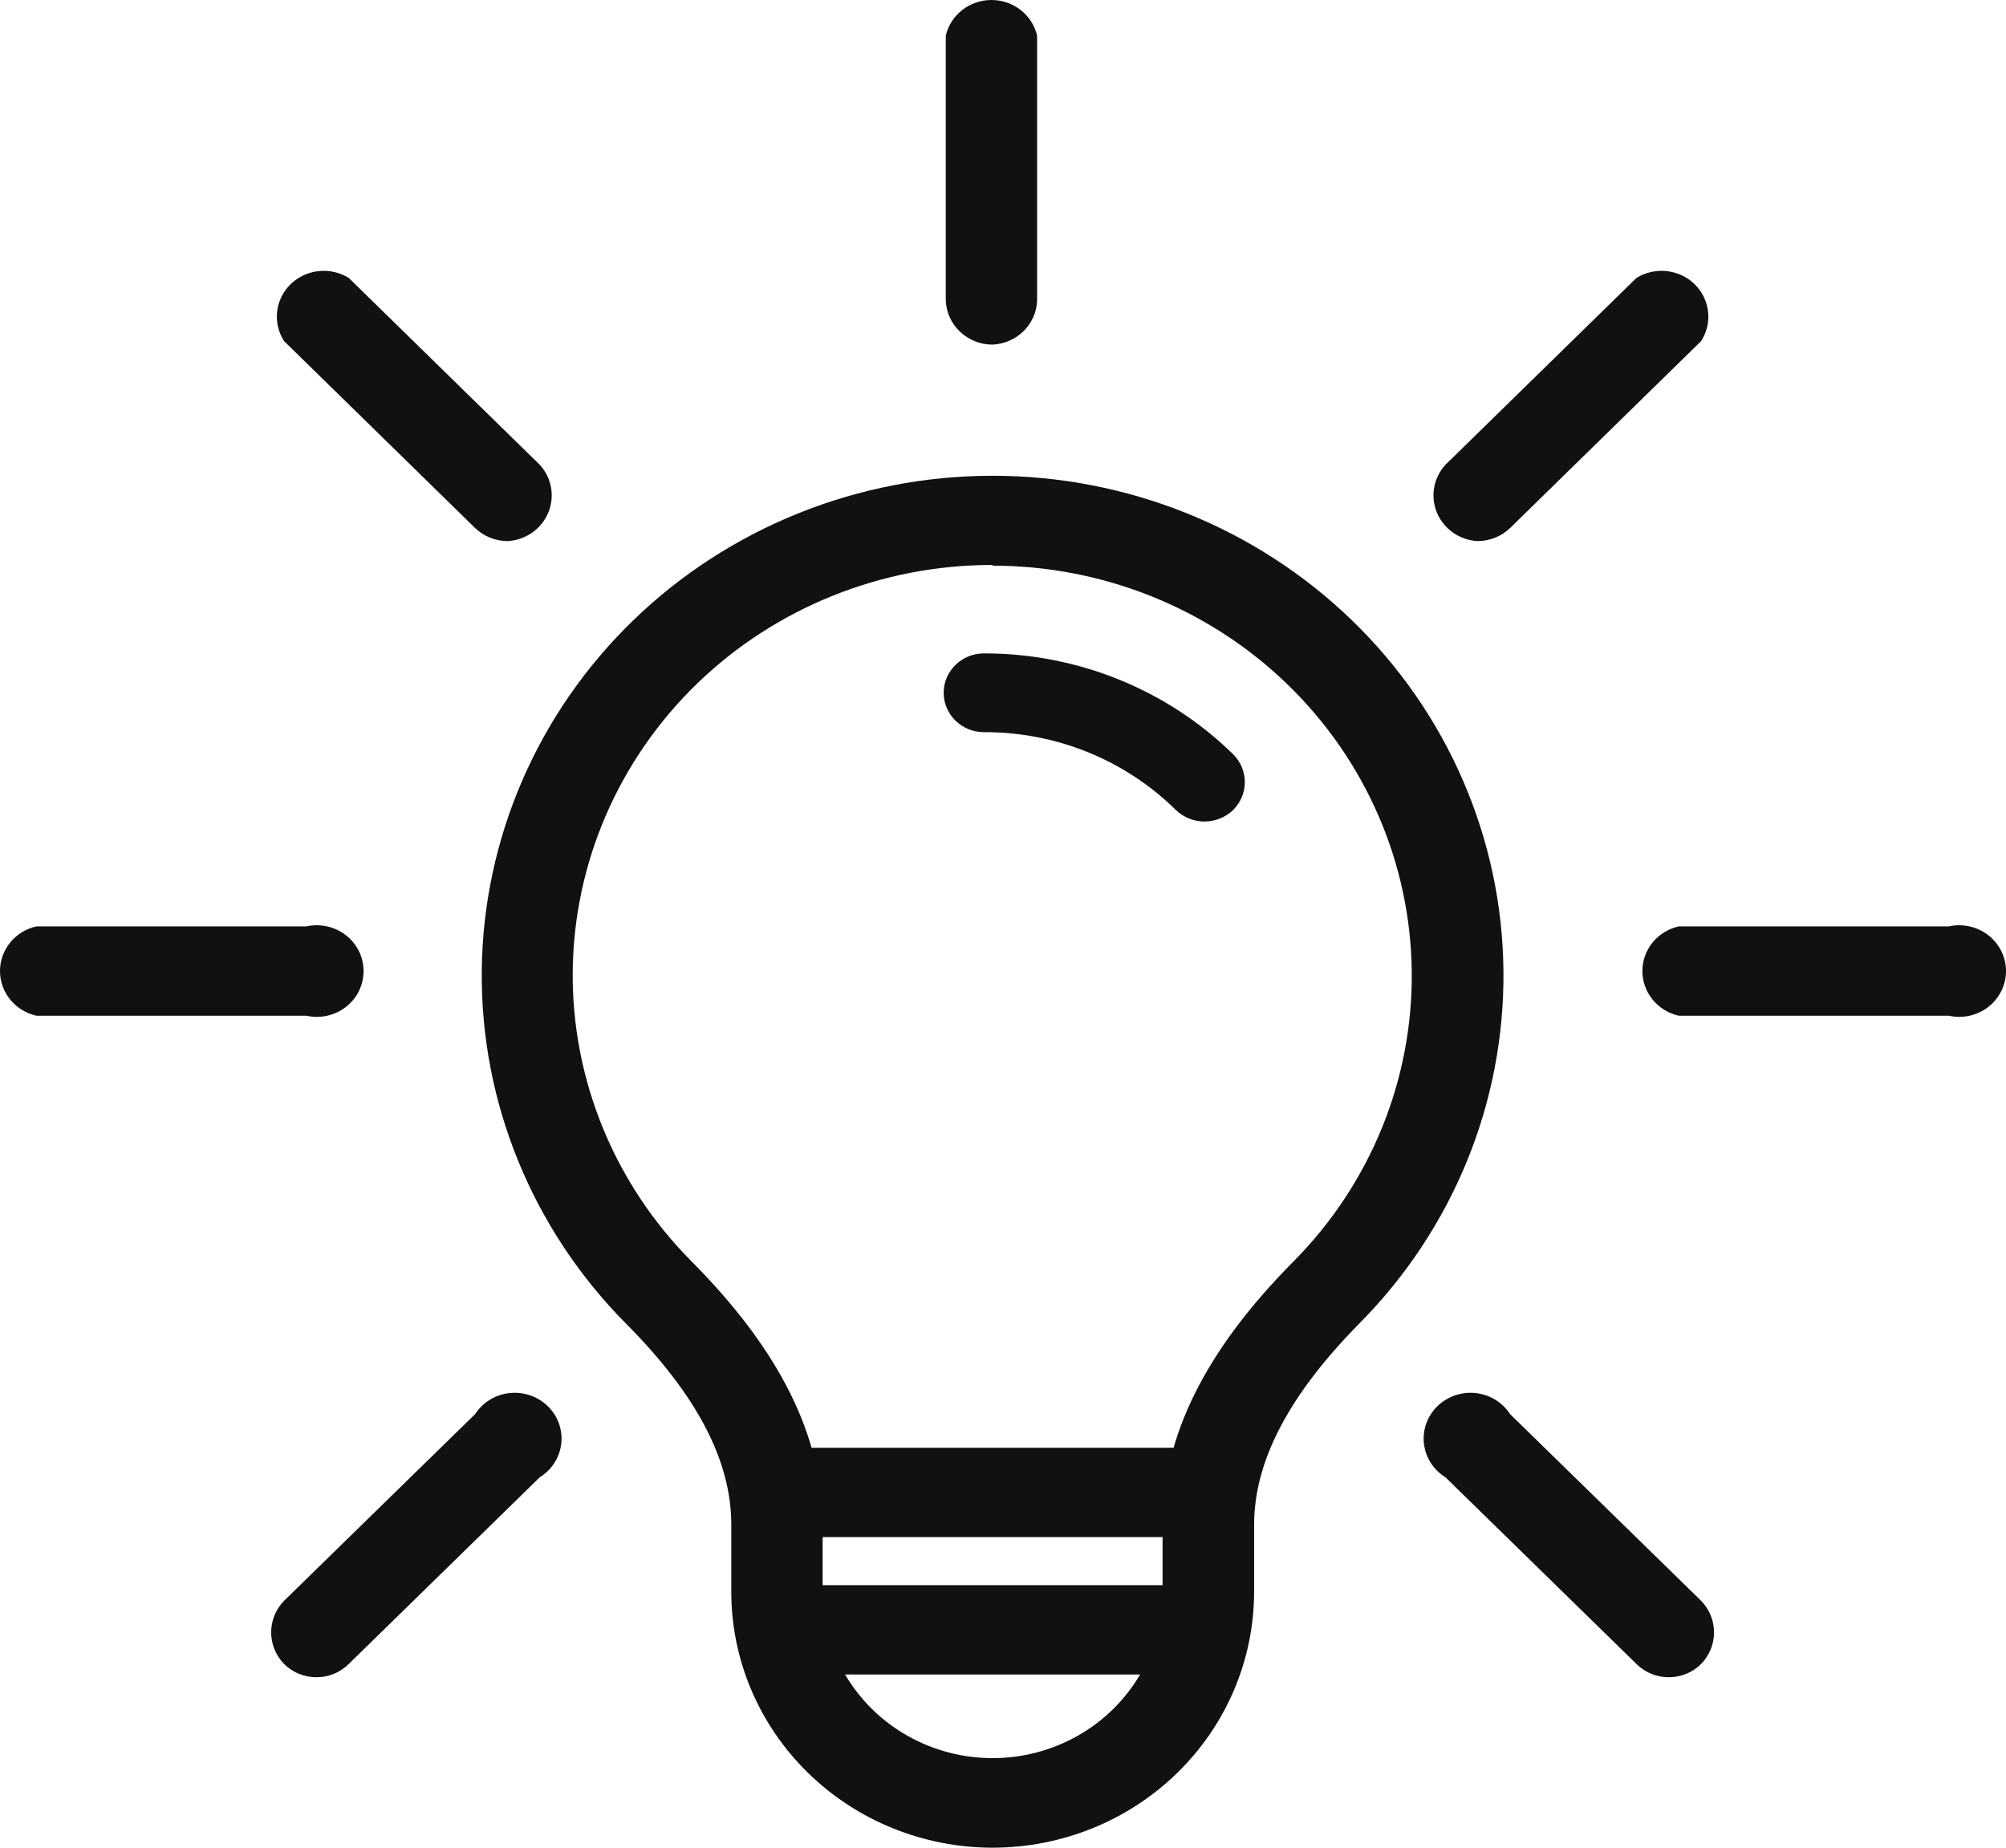
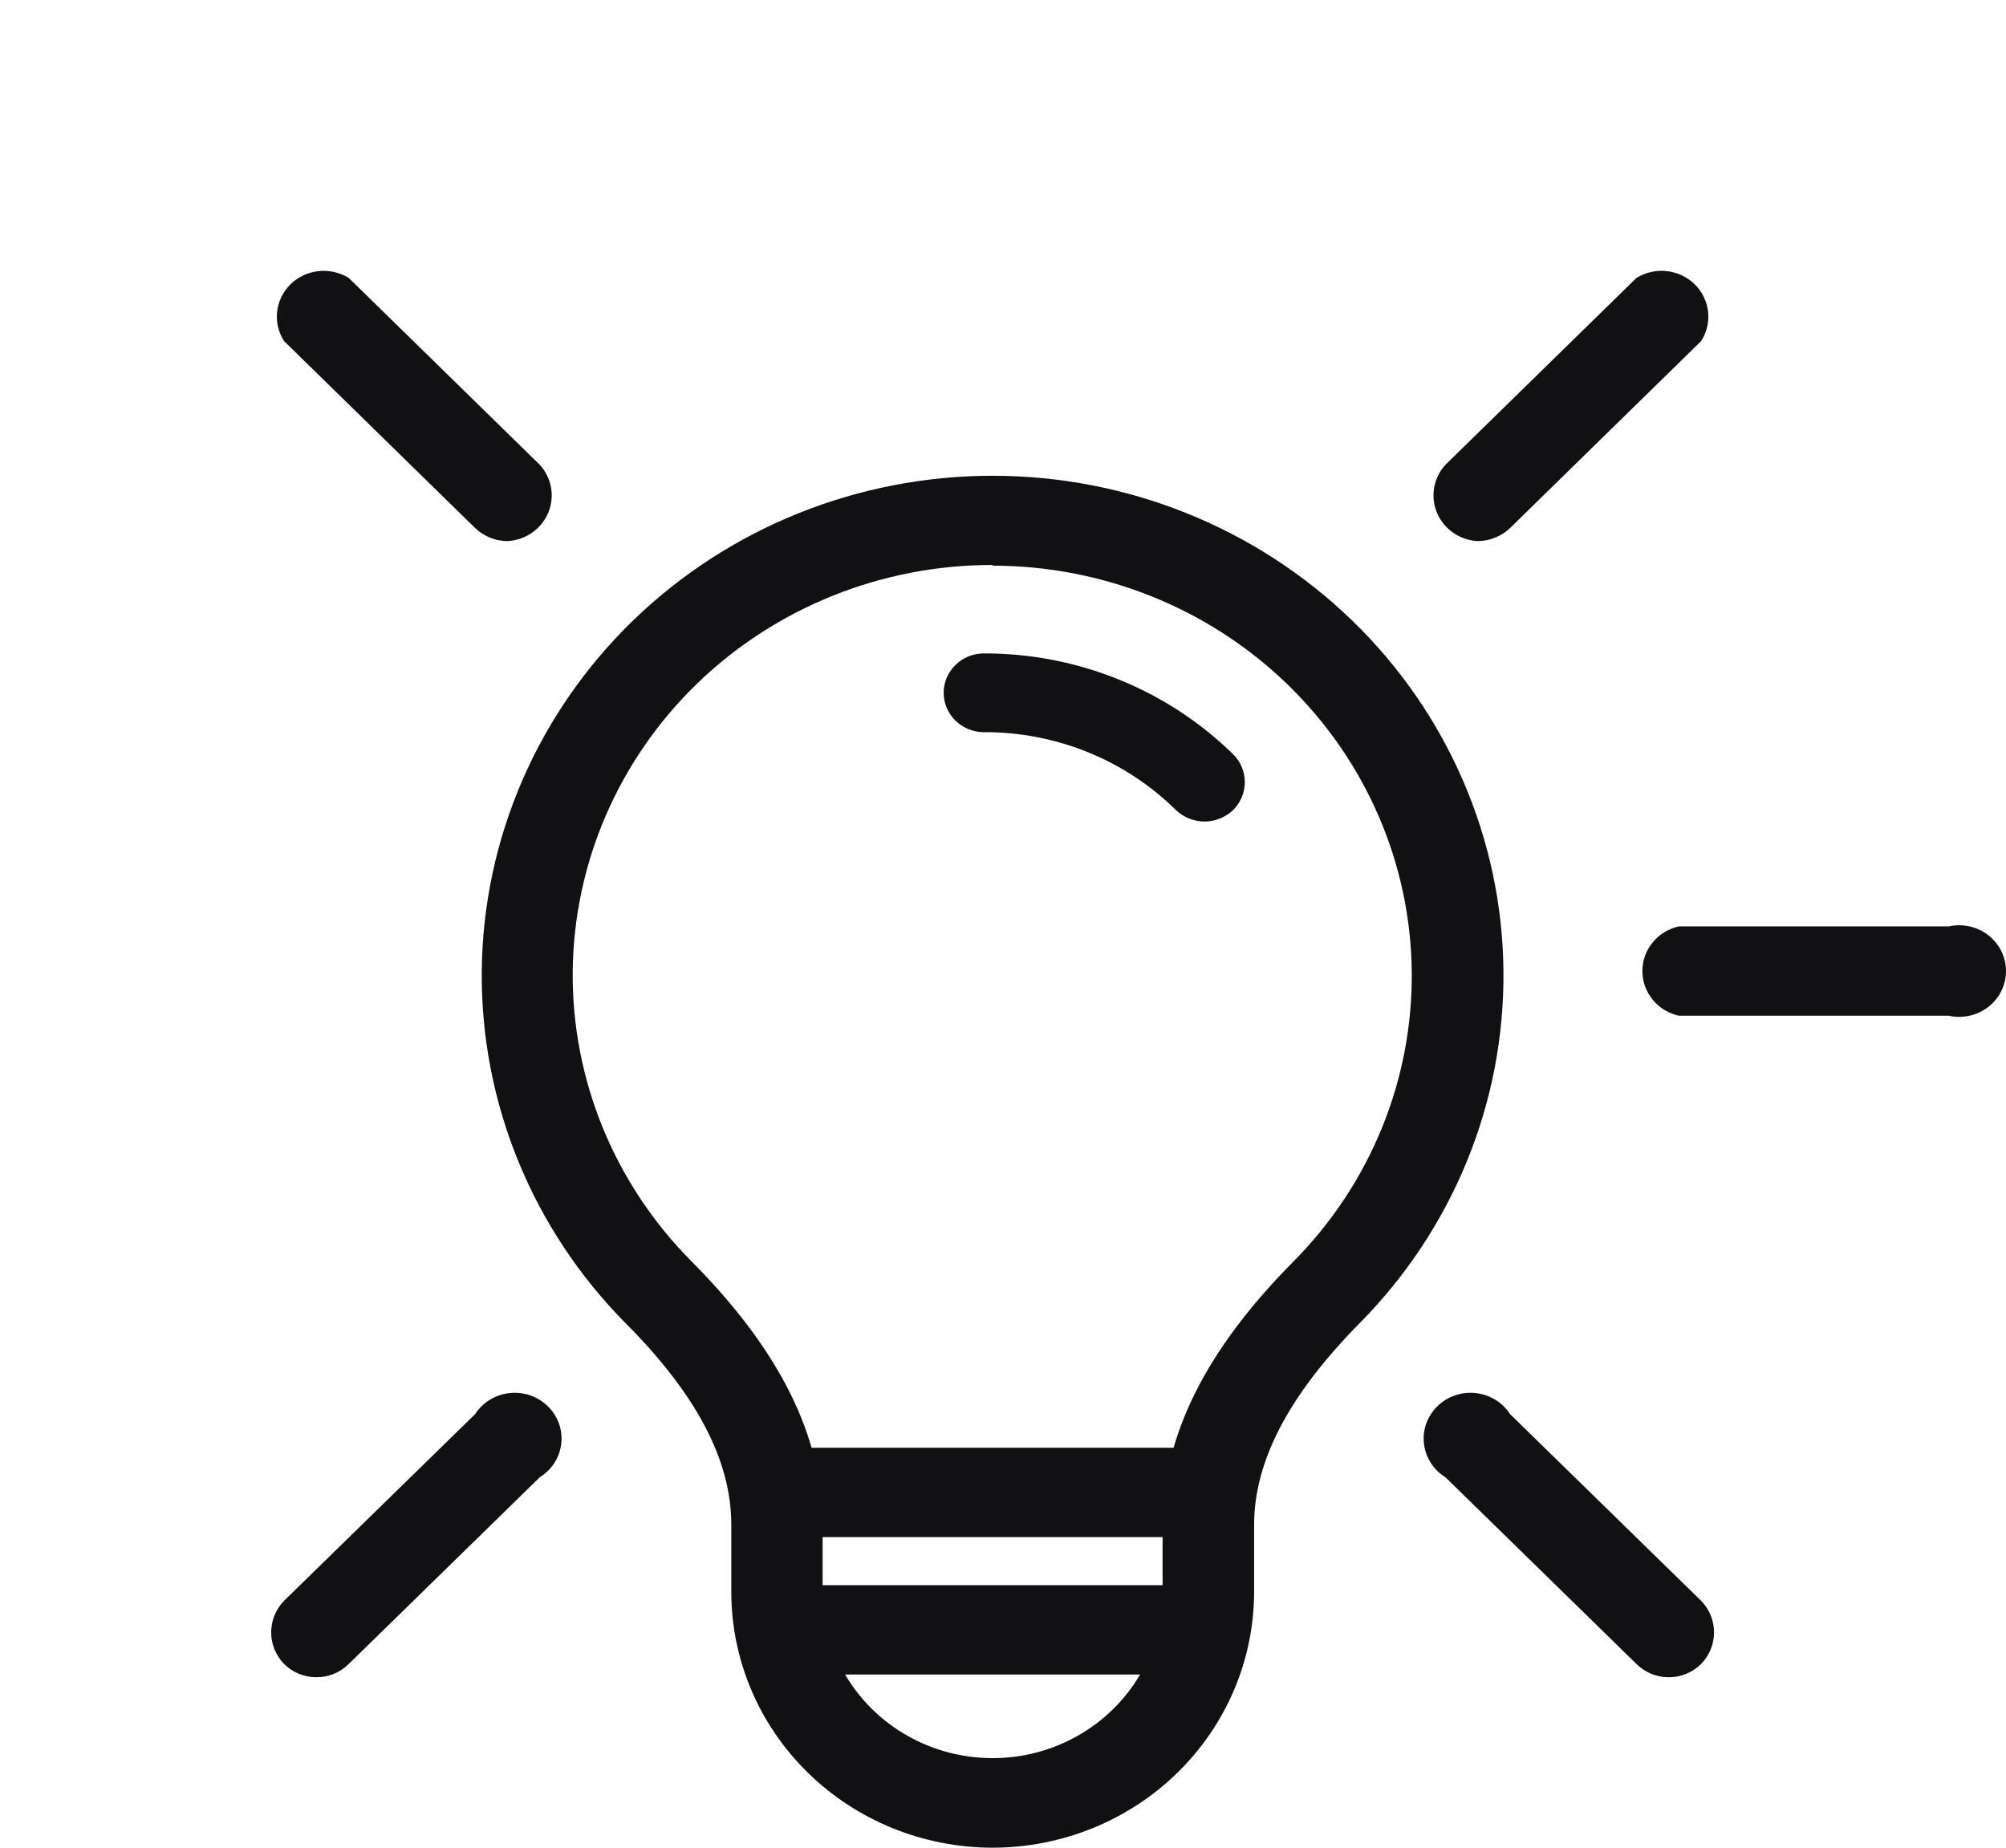
<svg xmlns="http://www.w3.org/2000/svg" width="38px" height="35px" viewBox="0 0 38 35" version="1.1">
  <title>noun-light-3725467 2</title>
  <desc>Created with Sketch.</desc>
  <g id="STPS" stroke="none" stroke-width="1" fill="none" fill-rule="evenodd">
    <g id="STPS-/-Estudios-de-cumplimiento-normativo" transform="translate(-558, -3023)" fill="#111113" fill-rule="nonzero">
      <g id="noun-light-3725467-2" transform="translate(558, 3023)">
        <g id="noun-light-3725467">
          <path d="M22.817,15.562 C22.614,15.561 22.42,15.483 22.276,15.345 C21.315,14.395 20.004,13.864 18.639,13.869 C18.218,13.869 17.876,13.535 17.876,13.123 C17.876,12.711 18.218,12.377 18.639,12.377 C20.409,12.374 22.107,13.061 23.358,14.286 C23.655,14.579 23.655,15.052 23.358,15.345 C23.213,15.483 23.019,15.561 22.817,15.562 L22.817,15.562 Z" id="Path" />
          <polygon id="Path" points="15.006 27.424 22.652 27.424 22.652 29.116 15.006 29.116" />
          <polygon id="Path" points="15.006 30.027 22.652 30.027 22.652 31.719 15.006 31.719" />
          <path d="M18.803,35 C17.49,34.999 16.231,34.488 15.303,33.579 C14.375,32.67 13.853,31.438 13.853,30.153 L13.853,28.882 C13.853,27.671 13.202,26.422 11.858,25.072 C10.082,23.282 9.101,20.879 9.126,18.385 C9.152,15.89 10.183,13.506 11.994,11.752 C13.806,9.997 16.253,9.012 18.803,9.012 C21.353,9.012 23.8,9.997 25.612,11.752 C27.424,13.506 28.455,15.89 28.48,18.385 C28.506,20.879 27.524,23.282 25.748,25.072 C24.418,26.422 23.757,27.676 23.757,28.882 L23.757,30.153 C23.756,31.438 23.234,32.67 22.305,33.579 C21.376,34.488 20.117,34.999 18.803,35 L18.803,35 Z M18.803,10.702 C16.708,10.699 14.696,11.507 13.206,12.948 C11.717,14.39 10.87,16.349 10.849,18.399 C10.83,20.449 11.638,22.423 13.099,23.892 C14.772,25.576 15.583,27.208 15.583,28.882 L15.583,30.153 C15.583,31.279 16.197,32.319 17.193,32.881 C18.189,33.444 19.417,33.444 20.413,32.881 C21.409,32.319 22.023,31.279 22.023,30.153 L22.023,28.882 C22.023,27.207 22.834,25.576 24.506,23.892 C25.962,22.422 26.765,20.45 26.743,18.404 C26.721,16.358 25.875,14.403 24.388,12.963 C22.902,11.523 20.895,10.716 18.803,10.715 L18.803,10.702 Z" id="Shape" />
          <path d="M5.994,31.771 C5.764,31.771 5.543,31.681 5.382,31.52 C5.055,31.185 5.055,30.657 5.382,30.322 L9.001,26.786 C9.145,26.563 9.385,26.417 9.653,26.388 C9.92,26.359 10.187,26.451 10.377,26.637 C10.568,26.823 10.662,27.084 10.632,27.346 C10.602,27.608 10.453,27.842 10.225,27.983 L6.606,31.52 C6.445,31.681 6.224,31.772 5.994,31.771 L5.994,31.771 Z" id="Path" />
-           <path d="M5.803,19.24 L0.69,19.24 C0.286,19.15 0,18.799 0,18.394 C0,17.989 0.286,17.638 0.69,17.548 L5.803,17.548 C6.067,17.49 6.343,17.552 6.554,17.716 C6.765,17.881 6.887,18.131 6.887,18.394 C6.887,18.658 6.765,18.908 6.554,19.073 C6.343,19.237 6.067,19.299 5.803,19.24 L5.803,19.24 Z" id="Path" />
          <path d="M9.614,10.25 C9.385,10.248 9.165,10.16 9.001,10.003 L5.382,6.462 C5.16,6.12 5.211,5.671 5.504,5.384 C5.798,5.097 6.256,5.048 6.607,5.265 L10.226,8.805 C10.453,9.054 10.514,9.408 10.384,9.716 C10.253,10.024 9.954,10.232 9.614,10.25 Z" id="Path" />
-           <path d="M18.803,6.528 C18.322,6.528 17.928,6.153 17.916,5.682 L17.916,0.675 C18.008,0.28 18.367,0 18.781,0 C19.195,0 19.554,0.28 19.646,0.675 L19.646,5.699 C19.626,6.147 19.261,6.506 18.803,6.528 Z" id="Path" />
          <path d="M27.992,10.25 C27.652,10.232 27.353,10.024 27.222,9.716 C27.092,9.408 27.153,9.054 27.38,8.805 L30.999,5.265 C31.35,5.048 31.808,5.097 32.102,5.384 C32.395,5.671 32.446,6.12 32.224,6.462 L28.605,10.003 C28.441,10.16 28.221,10.248 27.992,10.25 L27.992,10.25 Z" id="Path" />
          <path d="M36.916,19.24 L31.802,19.24 C31.398,19.15 31.112,18.799 31.112,18.394 C31.112,17.989 31.398,17.638 31.802,17.548 L36.916,17.548 C37.179,17.49 37.455,17.552 37.666,17.716 C37.877,17.881 38,18.131 38,18.394 C38,18.658 37.877,18.908 37.666,19.073 C37.455,19.237 37.179,19.299 36.916,19.24 L36.916,19.24 Z" id="Path" />
          <path d="M31.612,31.771 C31.382,31.772 31.161,31.681 31,31.52 L27.381,27.983 C27.153,27.842 27.004,27.608 26.974,27.346 C26.944,27.084 27.038,26.823 27.229,26.637 C27.419,26.451 27.686,26.359 27.953,26.388 C28.221,26.417 28.461,26.563 28.605,26.786 L32.224,30.322 C32.551,30.657 32.551,31.185 32.224,31.52 C32.063,31.681 31.842,31.771 31.612,31.771 L31.612,31.771 Z" id="Path" />
        </g>
      </g>
    </g>
  </g>
</svg>